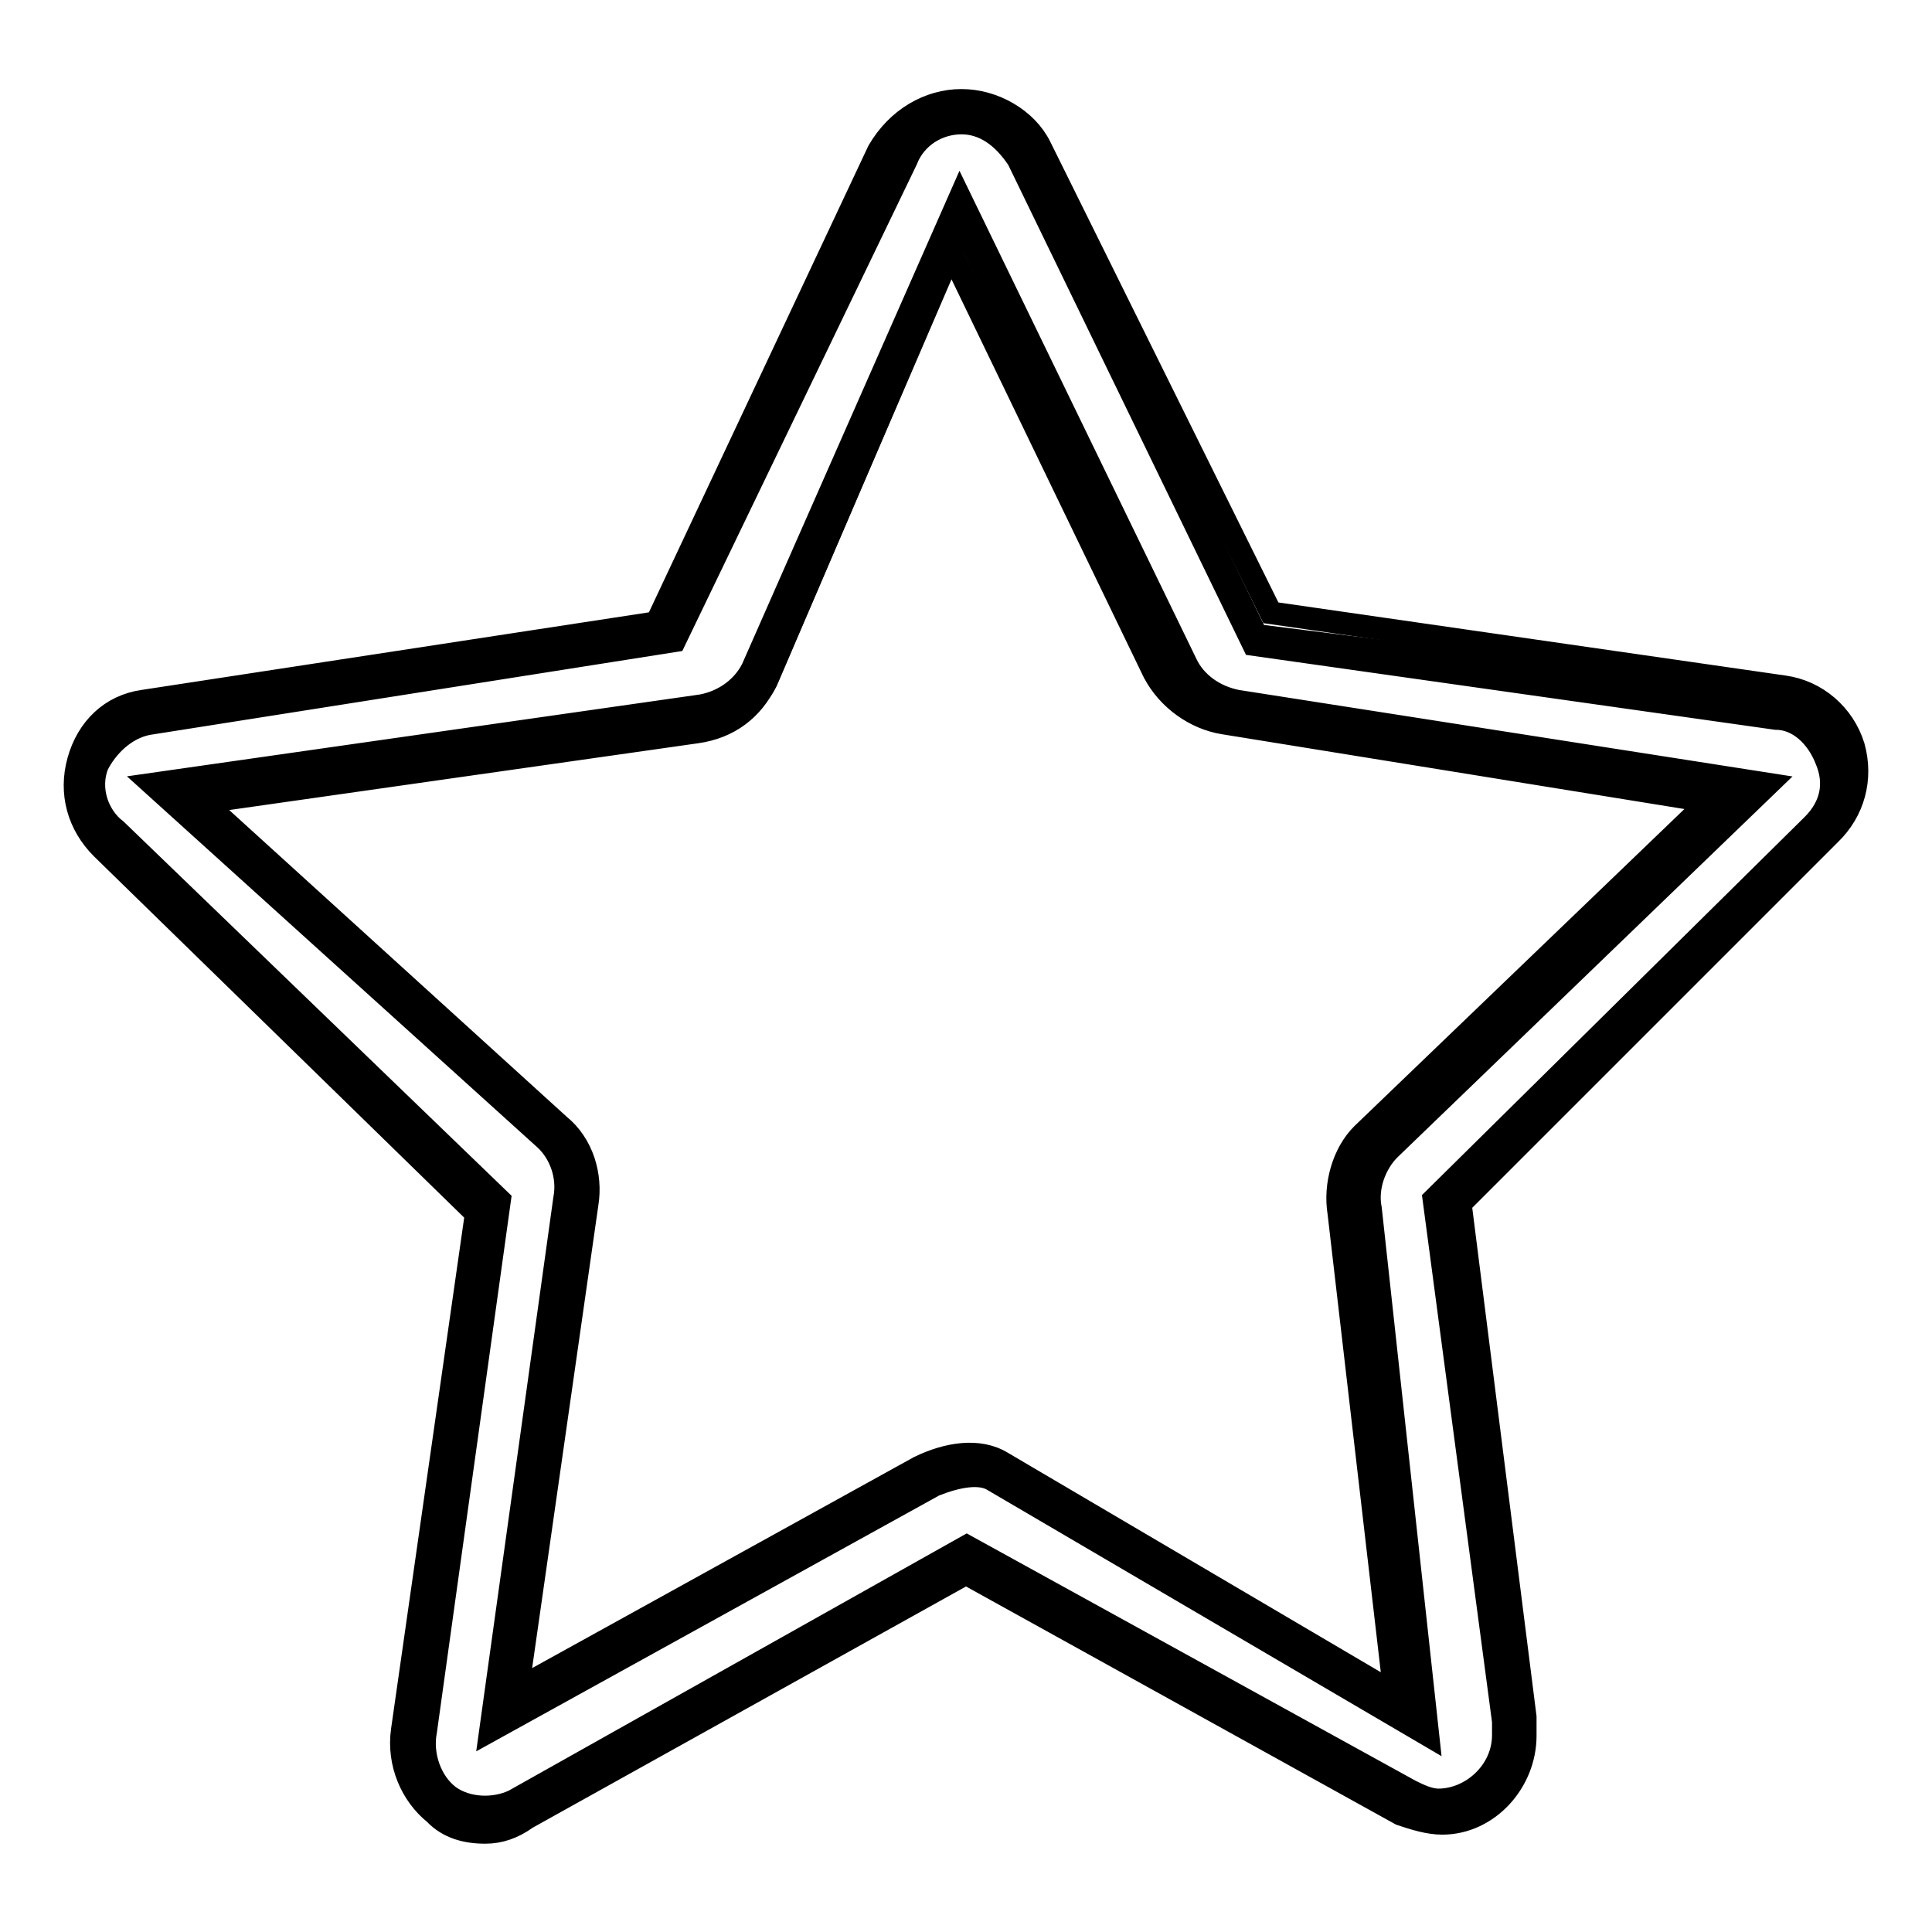
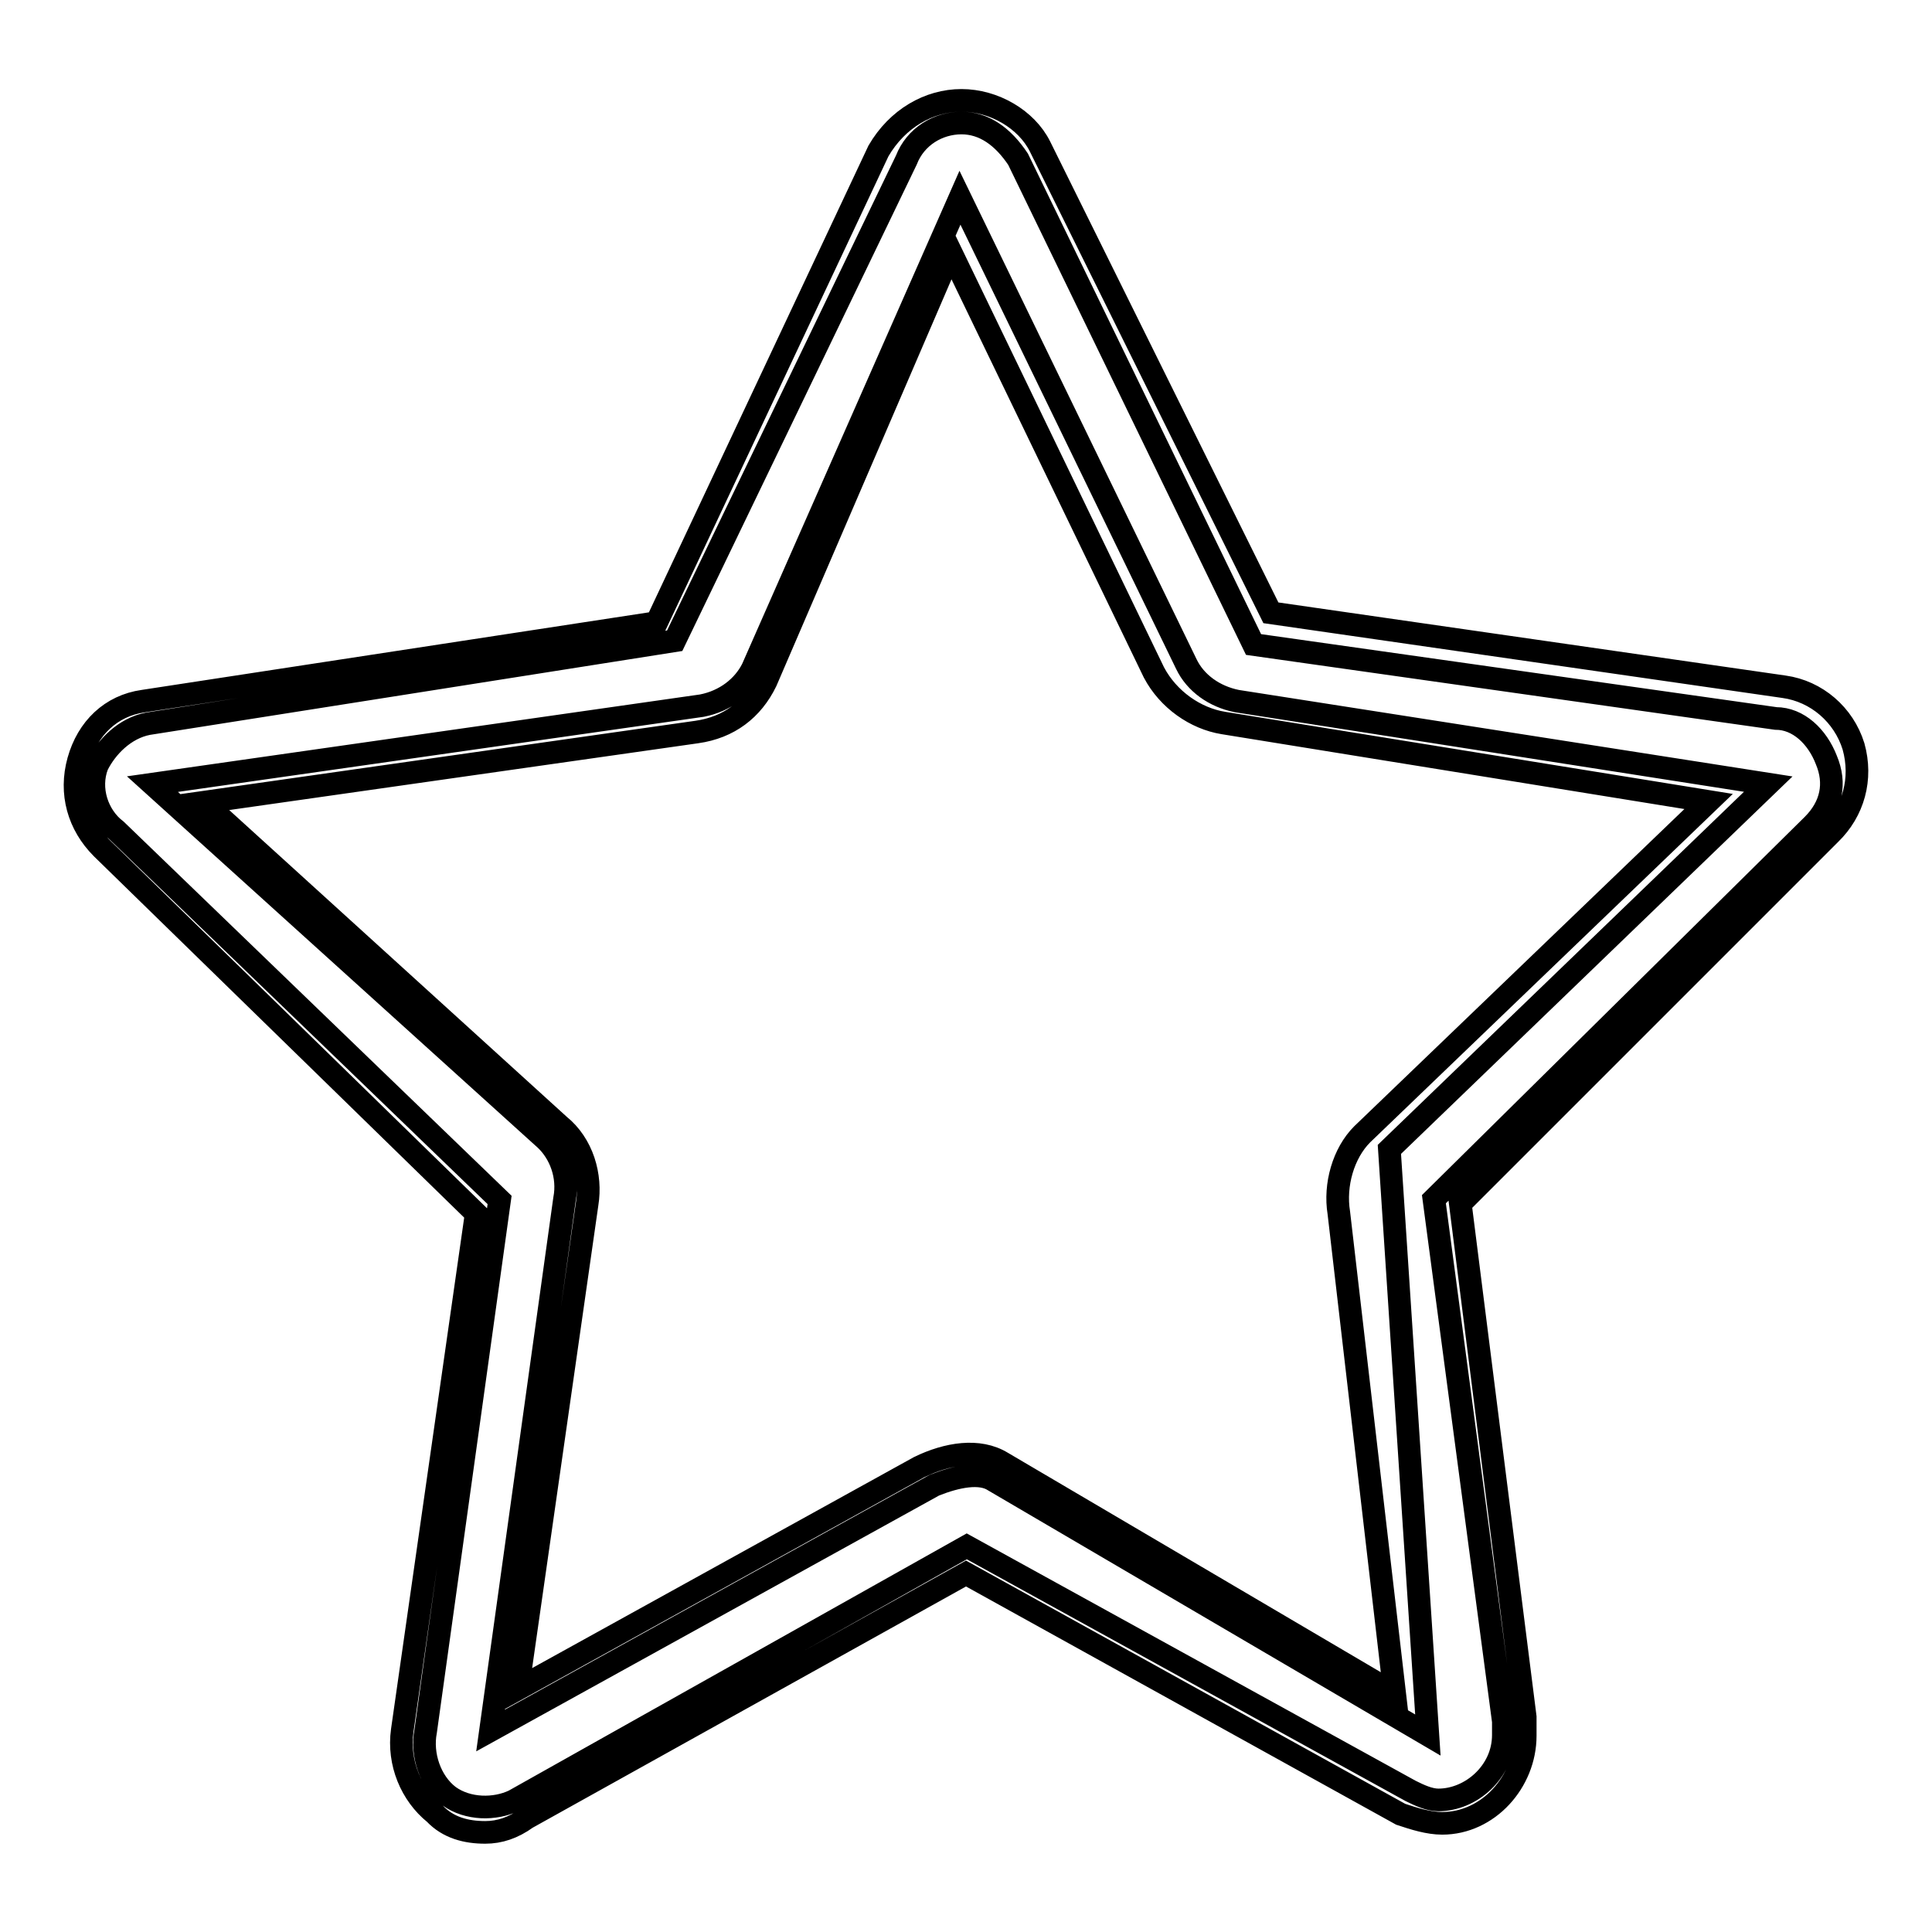
<svg xmlns="http://www.w3.org/2000/svg" version="1.1" x="0px" y="0px" viewBox="0 0 256 256" enable-background="new 0 0 256 256" xml:space="preserve">
  <g>
    <g>
-       <path stroke-width="3" fill-opacity="0" stroke="#000000" d="M64.3,240.9c-1.8,0-4.3-0.6-5.5-1.8c-3.1-2.5-4.3-6.1-3.7-9.8l9.2-69.2l-50.2-49c-2.5-2.5-3.7-6.7-2.5-9.8c1.2-3.7,4.3-6.1,7.9-6.7l69.2-10.4l30-63c1.8-3.7,4.9-5.5,8.6-5.5l0,0c3.7,0,7.3,2.5,8.6,5.5l30.6,63l68.6,8.6c3.7,0.6,6.7,3.1,7.9,6.7c1.2,3.7,0,7.3-2.5,10.4L191,159.5l9.2,68c0,0.6,0,1.8,0,2.5c0,5.5-4.3,9.8-9.8,9.8l0,0c-1.8,0-3.1-0.6-4.3-1.2L128,206.6l-58.8,33.1C67.4,240.3,66.2,240.9,64.3,240.9L64.3,240.9z M23.9,105.1l49.6,45.3c2.5,2.5,3.7,5.5,3.1,9.2l-9.8,67.3l56.3-31.2c3.1-1.8,6.7-2.5,9.8-0.6l54.5,31.8l-7.9-66.7c-0.6-3.1,0.6-6.7,3.1-9.2l48.3-46.5L163.5,94c-3.7-0.6-6.1-2.5-7.9-5.5l-28.1-58.8l-25.7,60c-1.2,3.1-4.3,4.9-7.9,5.5L23.9,105.1L23.9,105.1z" />
-       <path stroke-width="3" fill-opacity="0" stroke="#000000" d="M64.3,242.8c-2.5,0-4.9-0.6-6.7-2.5c-3.1-2.5-4.9-6.7-4.3-11l9.8-68.5l-49.6-48.4c-3.1-3.1-4.3-7.3-3.1-11.6c1.2-4.3,4.3-7.3,8.6-7.9l68-10.4L116.4,20c2.5-4.3,6.7-6.7,11-6.7c4.3,0,8.6,2.5,10.4,6.1l30.6,61.8l68,9.8c4.3,0.6,7.9,3.7,9.2,7.9c1.2,4.3,0,8.6-3.1,11.6l-49,49l8.6,68c0,0.6,0,1.8,0,2.5c0,6.1-4.9,11.6-11,11.6c-1.8,0-3.7-0.6-5.5-1.2L128,208.5l-58.2,32.4C68,242.2,66.2,242.8,64.3,242.8z M127.4,16.3c-3.1,0-6.1,1.8-7.3,4.9L89.4,84.9l-69.8,11c-3.1,0.6-5.5,3.1-6.7,5.5c-1.2,3.1,0,6.7,2.5,8.6l50.8,49l-9.8,70.4c-0.6,3.1,0.6,6.7,3.1,8.6c2.5,1.8,6.1,1.8,8.6,0.6l60-33.7l58.8,32.4c1.2,0.6,2.5,1.2,3.7,1.2c4.3,0,8.6-3.7,8.6-8.6c0-0.6,0-1.2,0-1.8l-9.2-69.2l50.2-49.6c2.5-2.5,3.1-5.5,1.8-8.6c-1.2-3.1-3.7-5.5-6.7-5.5l-69.2-9.8l-31.2-64.3C132.9,18.1,130.4,16.3,127.4,16.3z M189.2,229.9l-57.5-33.7c-1.8-1.2-4.9-0.6-7.9,0.6L65,229.3l9.8-70.4c0.6-3.1-0.6-6.1-2.5-7.9l-52.1-47.1l72.8-10.4c3.1-0.6,5.5-2.5,6.7-4.9l27.5-62.4l30,61.8c1.2,2.5,3.7,4.3,6.7,4.9l70.4,11l-50.2,48.4c-1.8,1.8-3.1,4.9-2.5,7.9L189.2,229.9z M27,106.3l47.1,42.8c3.1,2.5,4.3,6.7,3.7,10.4l-9.2,64.3l53.2-29.4c3.7-1.8,7.9-2.5,11-0.6l52,30.6l-7.4-63.7c-0.6-3.7,0.6-7.9,3.1-10.4l45.9-44.1l-64.3-10.4c-3.7-0.6-7.3-3.1-9.2-6.7l-26.9-55.7l-24.5,56.9c-1.8,3.7-4.9,6.1-9.2,6.7L27,106.3z" />
+       <path stroke-width="3" fill-opacity="0" stroke="#000000" d="M64.3,242.8c-2.5,0-4.9-0.6-6.7-2.5c-3.1-2.5-4.9-6.7-4.3-11l9.8-68.5l-49.6-48.4c-3.1-3.1-4.3-7.3-3.1-11.6c1.2-4.3,4.3-7.3,8.6-7.9l68-10.4L116.4,20c2.5-4.3,6.7-6.7,11-6.7c4.3,0,8.6,2.5,10.4,6.1l30.6,61.8l68,9.8c4.3,0.6,7.9,3.7,9.2,7.9c1.2,4.3,0,8.6-3.1,11.6l-49,49l8.6,68c0,0.6,0,1.8,0,2.5c0,6.1-4.9,11.6-11,11.6c-1.8,0-3.7-0.6-5.5-1.2L128,208.5l-58.2,32.4C68,242.2,66.2,242.8,64.3,242.8z M127.4,16.3c-3.1,0-6.1,1.8-7.3,4.9L89.4,84.9l-69.8,11c-3.1,0.6-5.5,3.1-6.7,5.5c-1.2,3.1,0,6.7,2.5,8.6l50.8,49l-9.8,70.4c-0.6,3.1,0.6,6.7,3.1,8.6c2.5,1.8,6.1,1.8,8.6,0.6l60-33.7l58.8,32.4c1.2,0.6,2.5,1.2,3.7,1.2c4.3,0,8.6-3.7,8.6-8.6c0-0.6,0-1.2,0-1.8l-9.2-69.2l50.2-49.6c2.5-2.5,3.1-5.5,1.8-8.6c-1.2-3.1-3.7-5.5-6.7-5.5l-69.2-9.8l-31.2-64.3C132.9,18.1,130.4,16.3,127.4,16.3z M189.2,229.9l-57.5-33.7c-1.8-1.2-4.9-0.6-7.9,0.6L65,229.3l9.8-70.4c0.6-3.1-0.6-6.1-2.5-7.9l-52.1-47.1l72.8-10.4c3.1-0.6,5.5-2.5,6.7-4.9l27.5-62.4l30,61.8c1.2,2.5,3.7,4.3,6.7,4.9l70.4,11l-50.2,48.4L189.2,229.9z M27,106.3l47.1,42.8c3.1,2.5,4.3,6.7,3.7,10.4l-9.2,64.3l53.2-29.4c3.7-1.8,7.9-2.5,11-0.6l52,30.6l-7.4-63.7c-0.6-3.7,0.6-7.9,3.1-10.4l45.9-44.1l-64.3-10.4c-3.7-0.6-7.3-3.1-9.2-6.7l-26.9-55.7l-24.5,56.9c-1.8,3.7-4.9,6.1-9.2,6.7L27,106.3z" />
    </g>
  </g>
</svg>